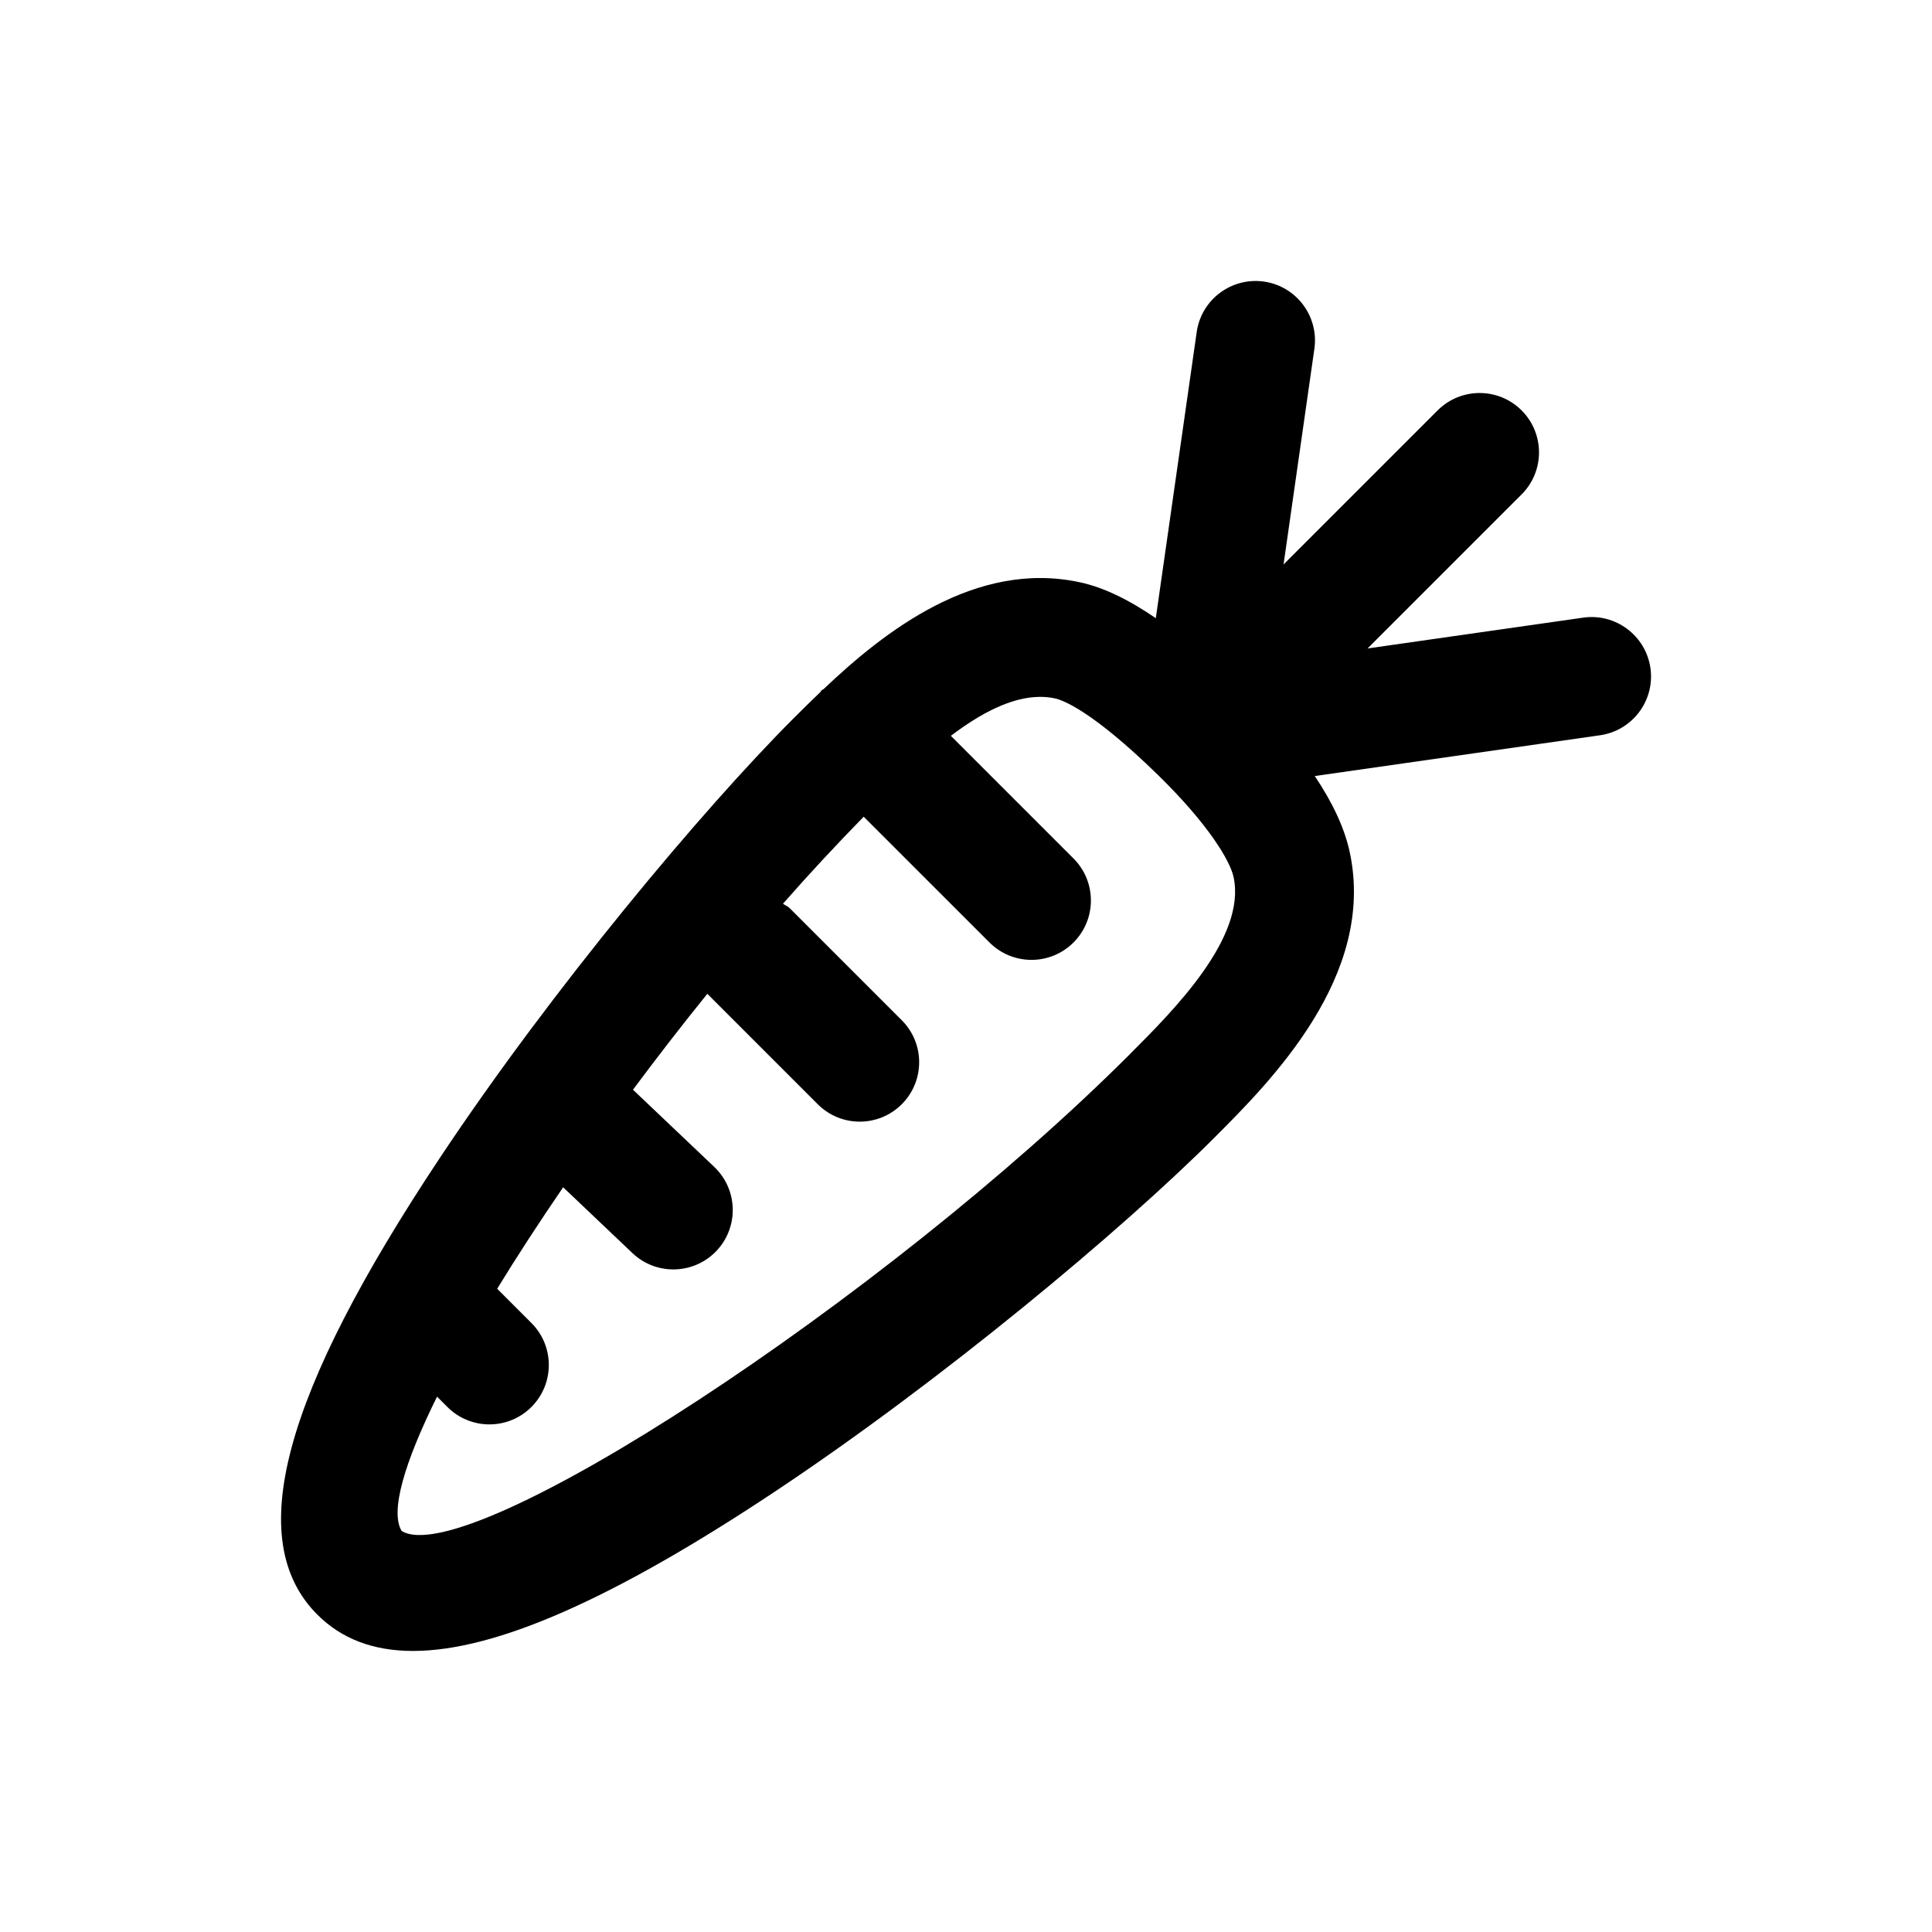
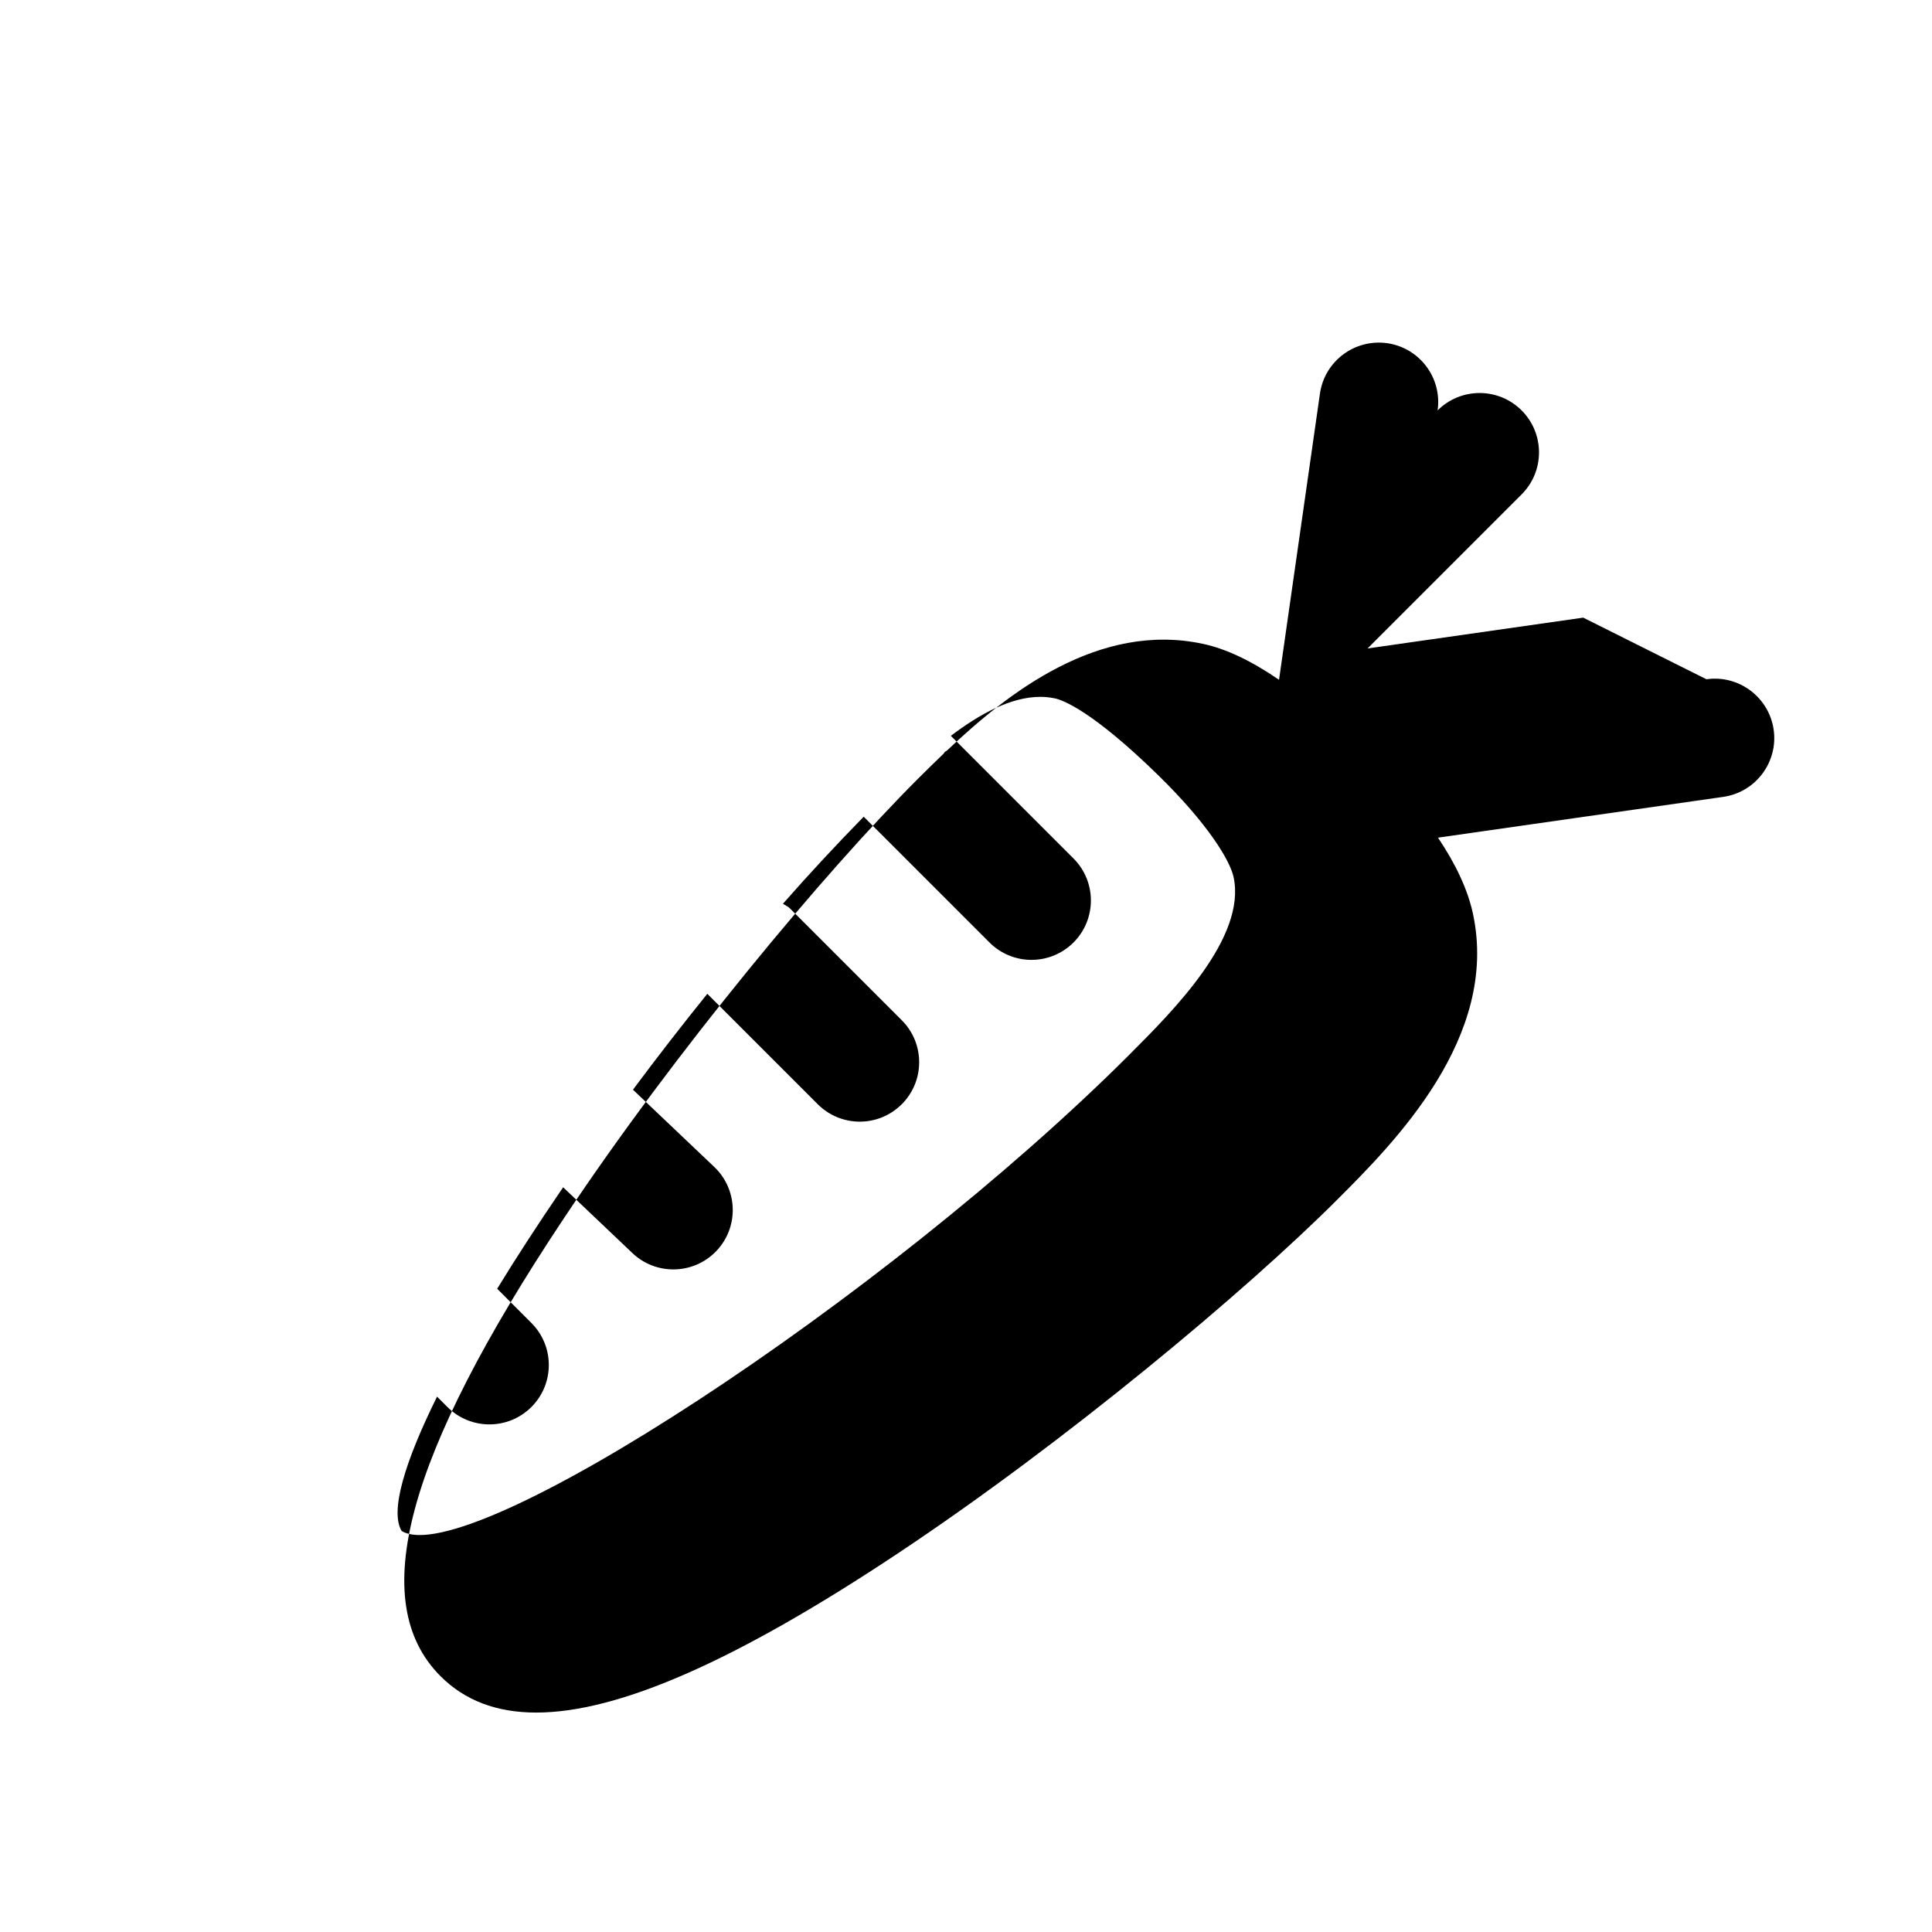
<svg xmlns="http://www.w3.org/2000/svg" fill="#000000" width="800px" height="800px" version="1.1" viewBox="144 144 512 512">
-   <path d="m563.57 307.68-57.152 8.168 40.824-40.824c6.148-6.148 6.148-16.113 0-22.262-6.148-6.148-16.113-6.148-22.262 0l-40.824 40.824 8.168-57.152c1.23-8.602-4.758-16.586-13.367-17.816-8.629-1.199-16.586 4.766-17.816 13.367l-10.84 75.836c-7.34-5.019-13.961-8.184-20.066-9.5-27.715-6.019-51.961 13.094-67.922 28.246-0.191 0.172-0.438 0.227-0.617 0.41-0.125 0.125-0.16 0.293-0.281 0.418-2.566 2.461-4.961 4.82-7.051 6.91-24.191 24.191-64.145 71.945-93.707 116.41-41.891 62.996-52.234 101.51-32.555 121.18 6.394 6.394 14.781 9.625 25.348 9.625 21.945 0 53.309-13.91 95.828-42.18 44.465-29.562 92.219-69.516 116.41-93.707 15.059-15.059 43.09-43.082 35.988-75.883-1.344-6.211-4.438-12.926-9.246-20.09l75.586-10.805c8.609-1.23 14.598-9.215 13.367-17.816-1.238-8.598-9.246-14.594-17.812-13.355zm-120.14 115.69c-65.168 65.148-175.36 137.11-192.98 126.36-3.164-5.184 0.793-18.262 9.371-35.605l2.742 2.742c3.074 3.074 7.102 4.613 11.133 4.613 4.027 0 8.055-1.539 11.133-4.613 6.148-6.148 6.148-16.113 0-22.262l-9.074-9.07c5.246-8.578 11.145-17.621 17.484-26.895l18.359 17.445c3.043 2.891 6.949 4.324 10.844 4.324 4.16 0 8.324-1.641 11.418-4.898 5.984-6.305 5.731-16.266-0.574-22.262l-21.543-20.465c6.348-8.523 12.93-17.023 19.703-25.414l29.266 29.266c3.074 3.074 7.102 4.613 11.133 4.613 4.027 0 8.055-1.539 11.133-4.613 6.148-6.148 6.148-16.113 0-22.262l-29.684-29.684c-0.531-0.531-1.215-0.754-1.797-1.195 7.117-8.098 14.277-15.781 21.391-23.055l33.336 33.328c3.074 3.074 7.102 4.613 11.133 4.613 4.027 0 8.055-1.539 11.133-4.613 6.148-6.148 6.148-16.113 0-22.262l-32.5-32.5c7.672-5.816 15.945-10.328 23.688-10.328 1.312 0 2.625 0.133 3.906 0.41h0.012c1.957 0.43 9.727 3.148 27.285 20.297 13.262 12.957 19.074 22.652 20.027 27.031 3.461 16.004-15.91 35.379-27.48 46.949z" />
+   <path d="m563.57 307.68-57.152 8.168 40.824-40.824c6.148-6.148 6.148-16.113 0-22.262-6.148-6.148-16.113-6.148-22.262 0c1.23-8.602-4.758-16.586-13.367-17.816-8.629-1.199-16.586 4.766-17.816 13.367l-10.84 75.836c-7.34-5.019-13.961-8.184-20.066-9.5-27.715-6.019-51.961 13.094-67.922 28.246-0.191 0.172-0.438 0.227-0.617 0.41-0.125 0.125-0.16 0.293-0.281 0.418-2.566 2.461-4.961 4.82-7.051 6.91-24.191 24.191-64.145 71.945-93.707 116.41-41.891 62.996-52.234 101.51-32.555 121.18 6.394 6.394 14.781 9.625 25.348 9.625 21.945 0 53.309-13.91 95.828-42.18 44.465-29.562 92.219-69.516 116.41-93.707 15.059-15.059 43.09-43.082 35.988-75.883-1.344-6.211-4.438-12.926-9.246-20.09l75.586-10.805c8.609-1.23 14.598-9.215 13.367-17.816-1.238-8.598-9.246-14.594-17.812-13.355zm-120.14 115.69c-65.168 65.148-175.36 137.11-192.98 126.36-3.164-5.184 0.793-18.262 9.371-35.605l2.742 2.742c3.074 3.074 7.102 4.613 11.133 4.613 4.027 0 8.055-1.539 11.133-4.613 6.148-6.148 6.148-16.113 0-22.262l-9.074-9.07c5.246-8.578 11.145-17.621 17.484-26.895l18.359 17.445c3.043 2.891 6.949 4.324 10.844 4.324 4.16 0 8.324-1.641 11.418-4.898 5.984-6.305 5.731-16.266-0.574-22.262l-21.543-20.465c6.348-8.523 12.93-17.023 19.703-25.414l29.266 29.266c3.074 3.074 7.102 4.613 11.133 4.613 4.027 0 8.055-1.539 11.133-4.613 6.148-6.148 6.148-16.113 0-22.262l-29.684-29.684c-0.531-0.531-1.215-0.754-1.797-1.195 7.117-8.098 14.277-15.781 21.391-23.055l33.336 33.328c3.074 3.074 7.102 4.613 11.133 4.613 4.027 0 8.055-1.539 11.133-4.613 6.148-6.148 6.148-16.113 0-22.262l-32.5-32.5c7.672-5.816 15.945-10.328 23.688-10.328 1.312 0 2.625 0.133 3.906 0.41h0.012c1.957 0.43 9.727 3.148 27.285 20.297 13.262 12.957 19.074 22.652 20.027 27.031 3.461 16.004-15.91 35.379-27.48 46.949z" />
</svg>